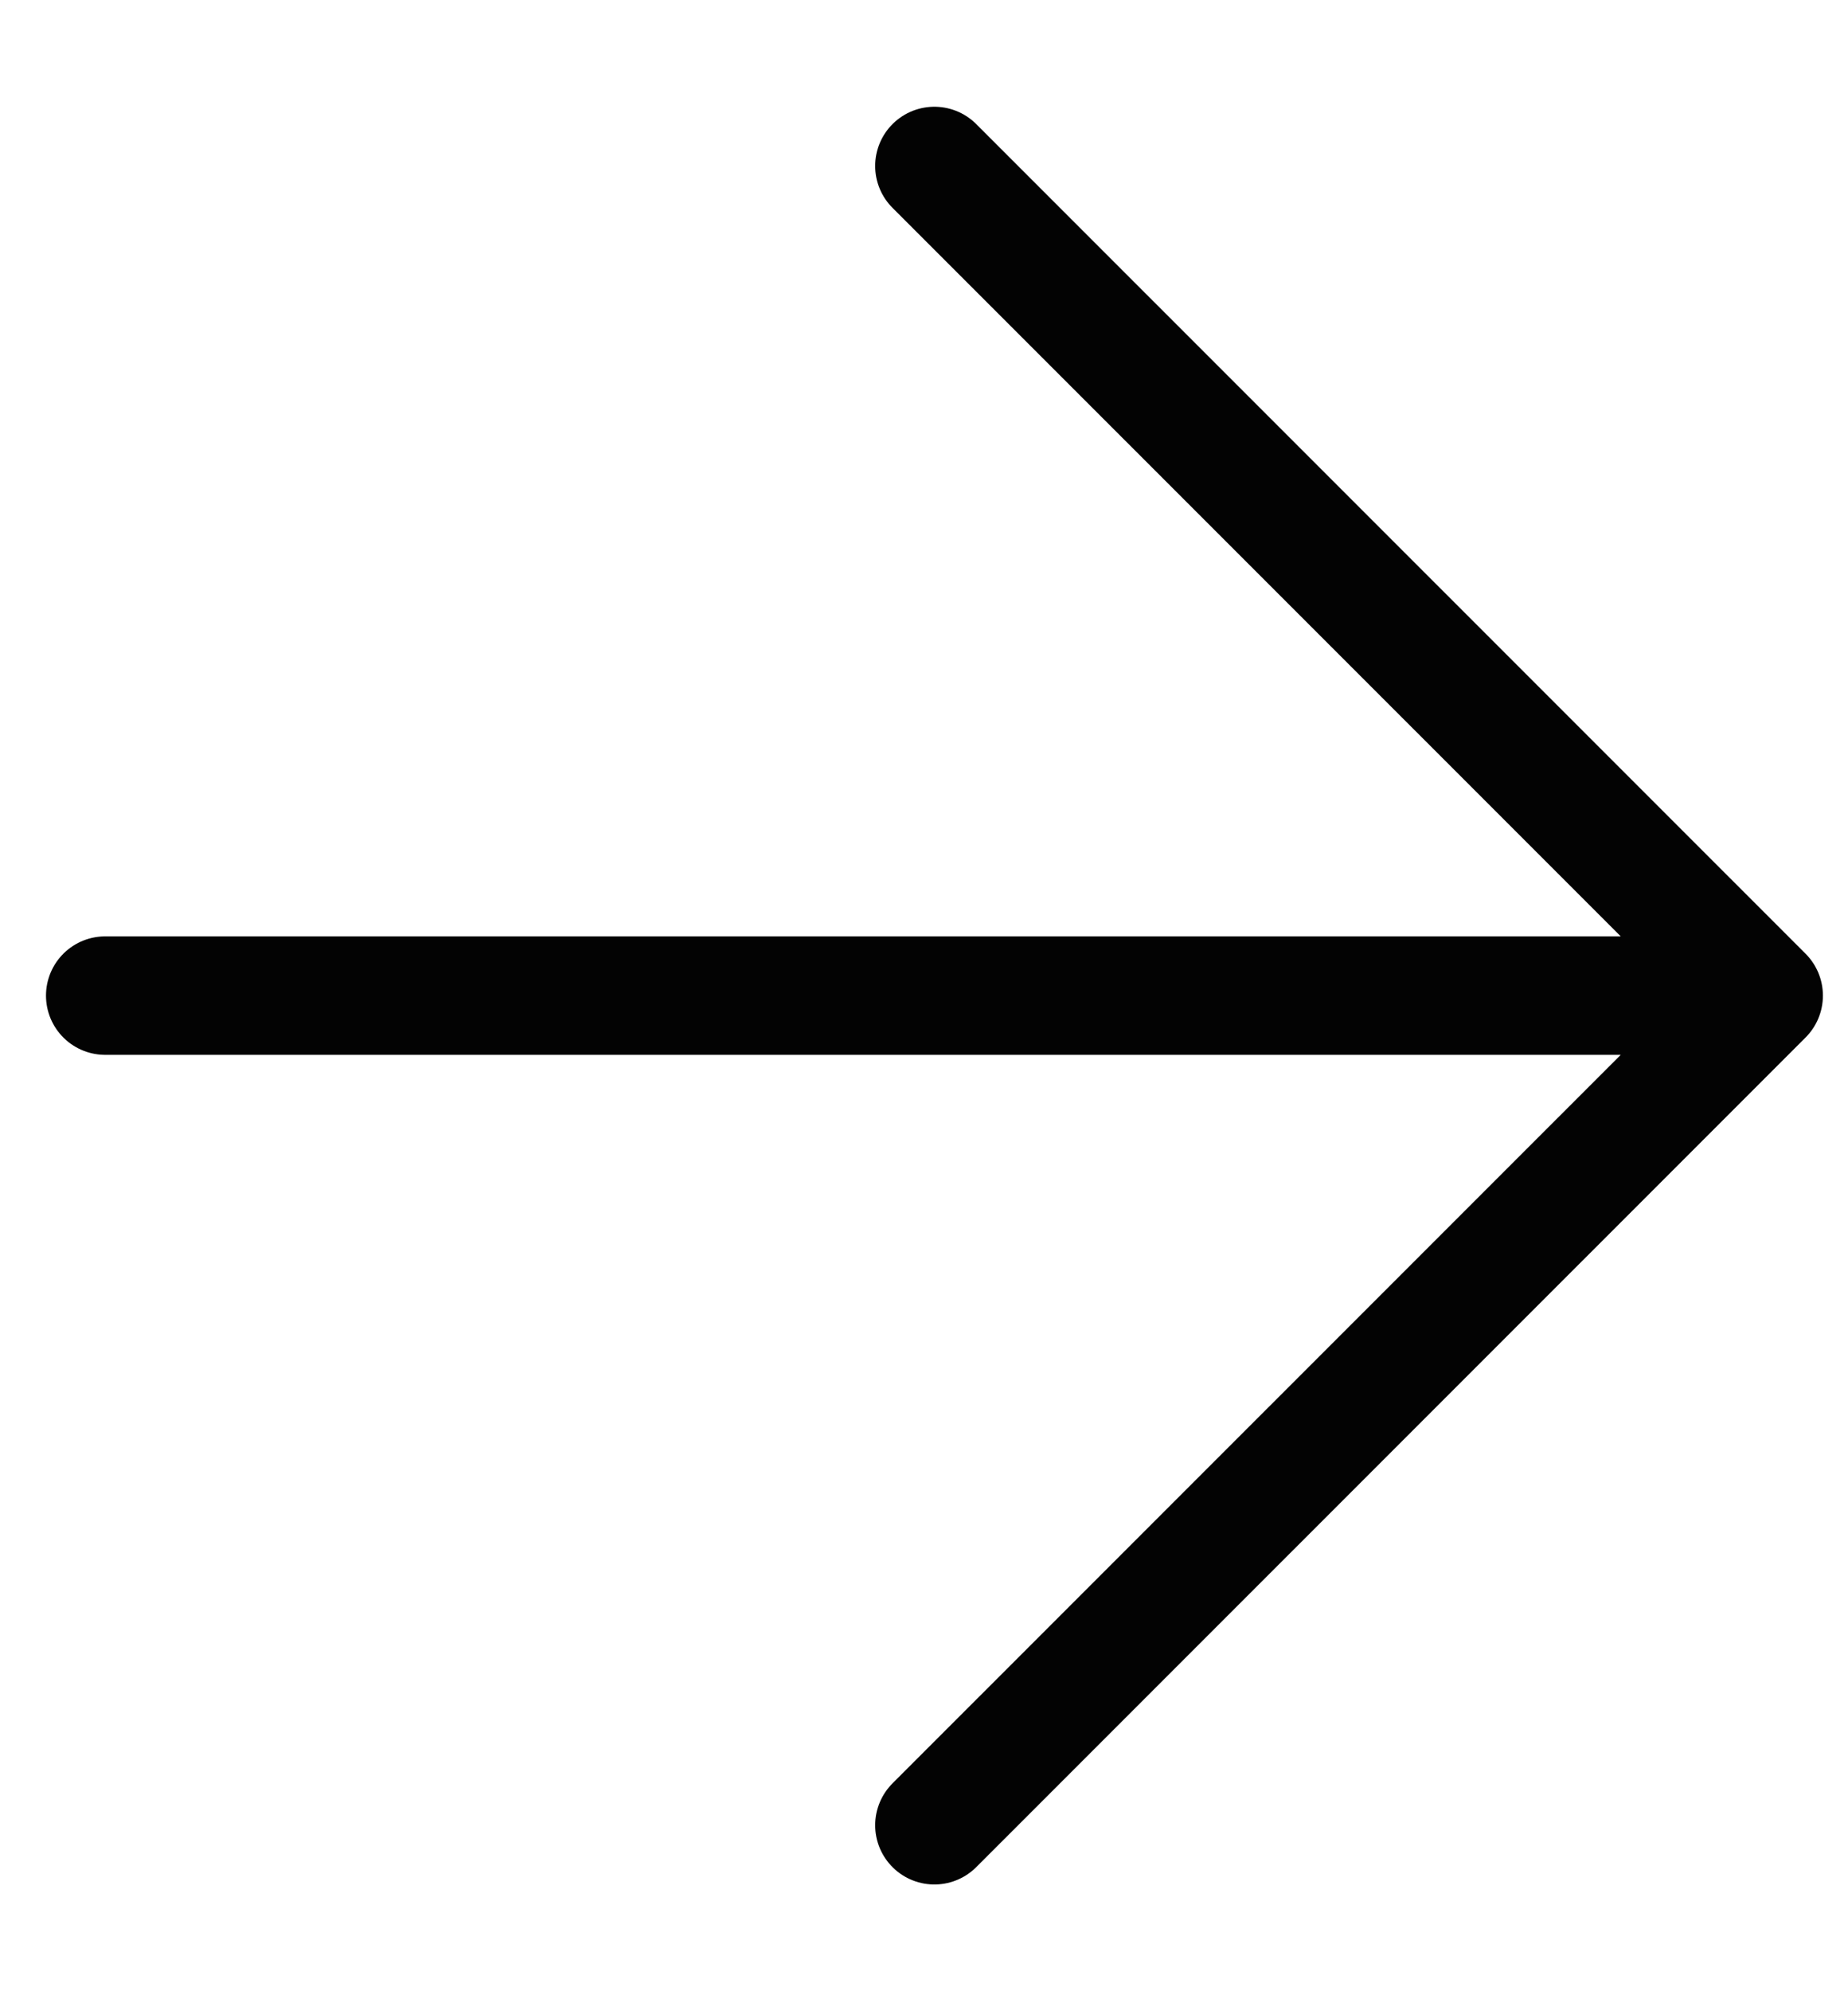
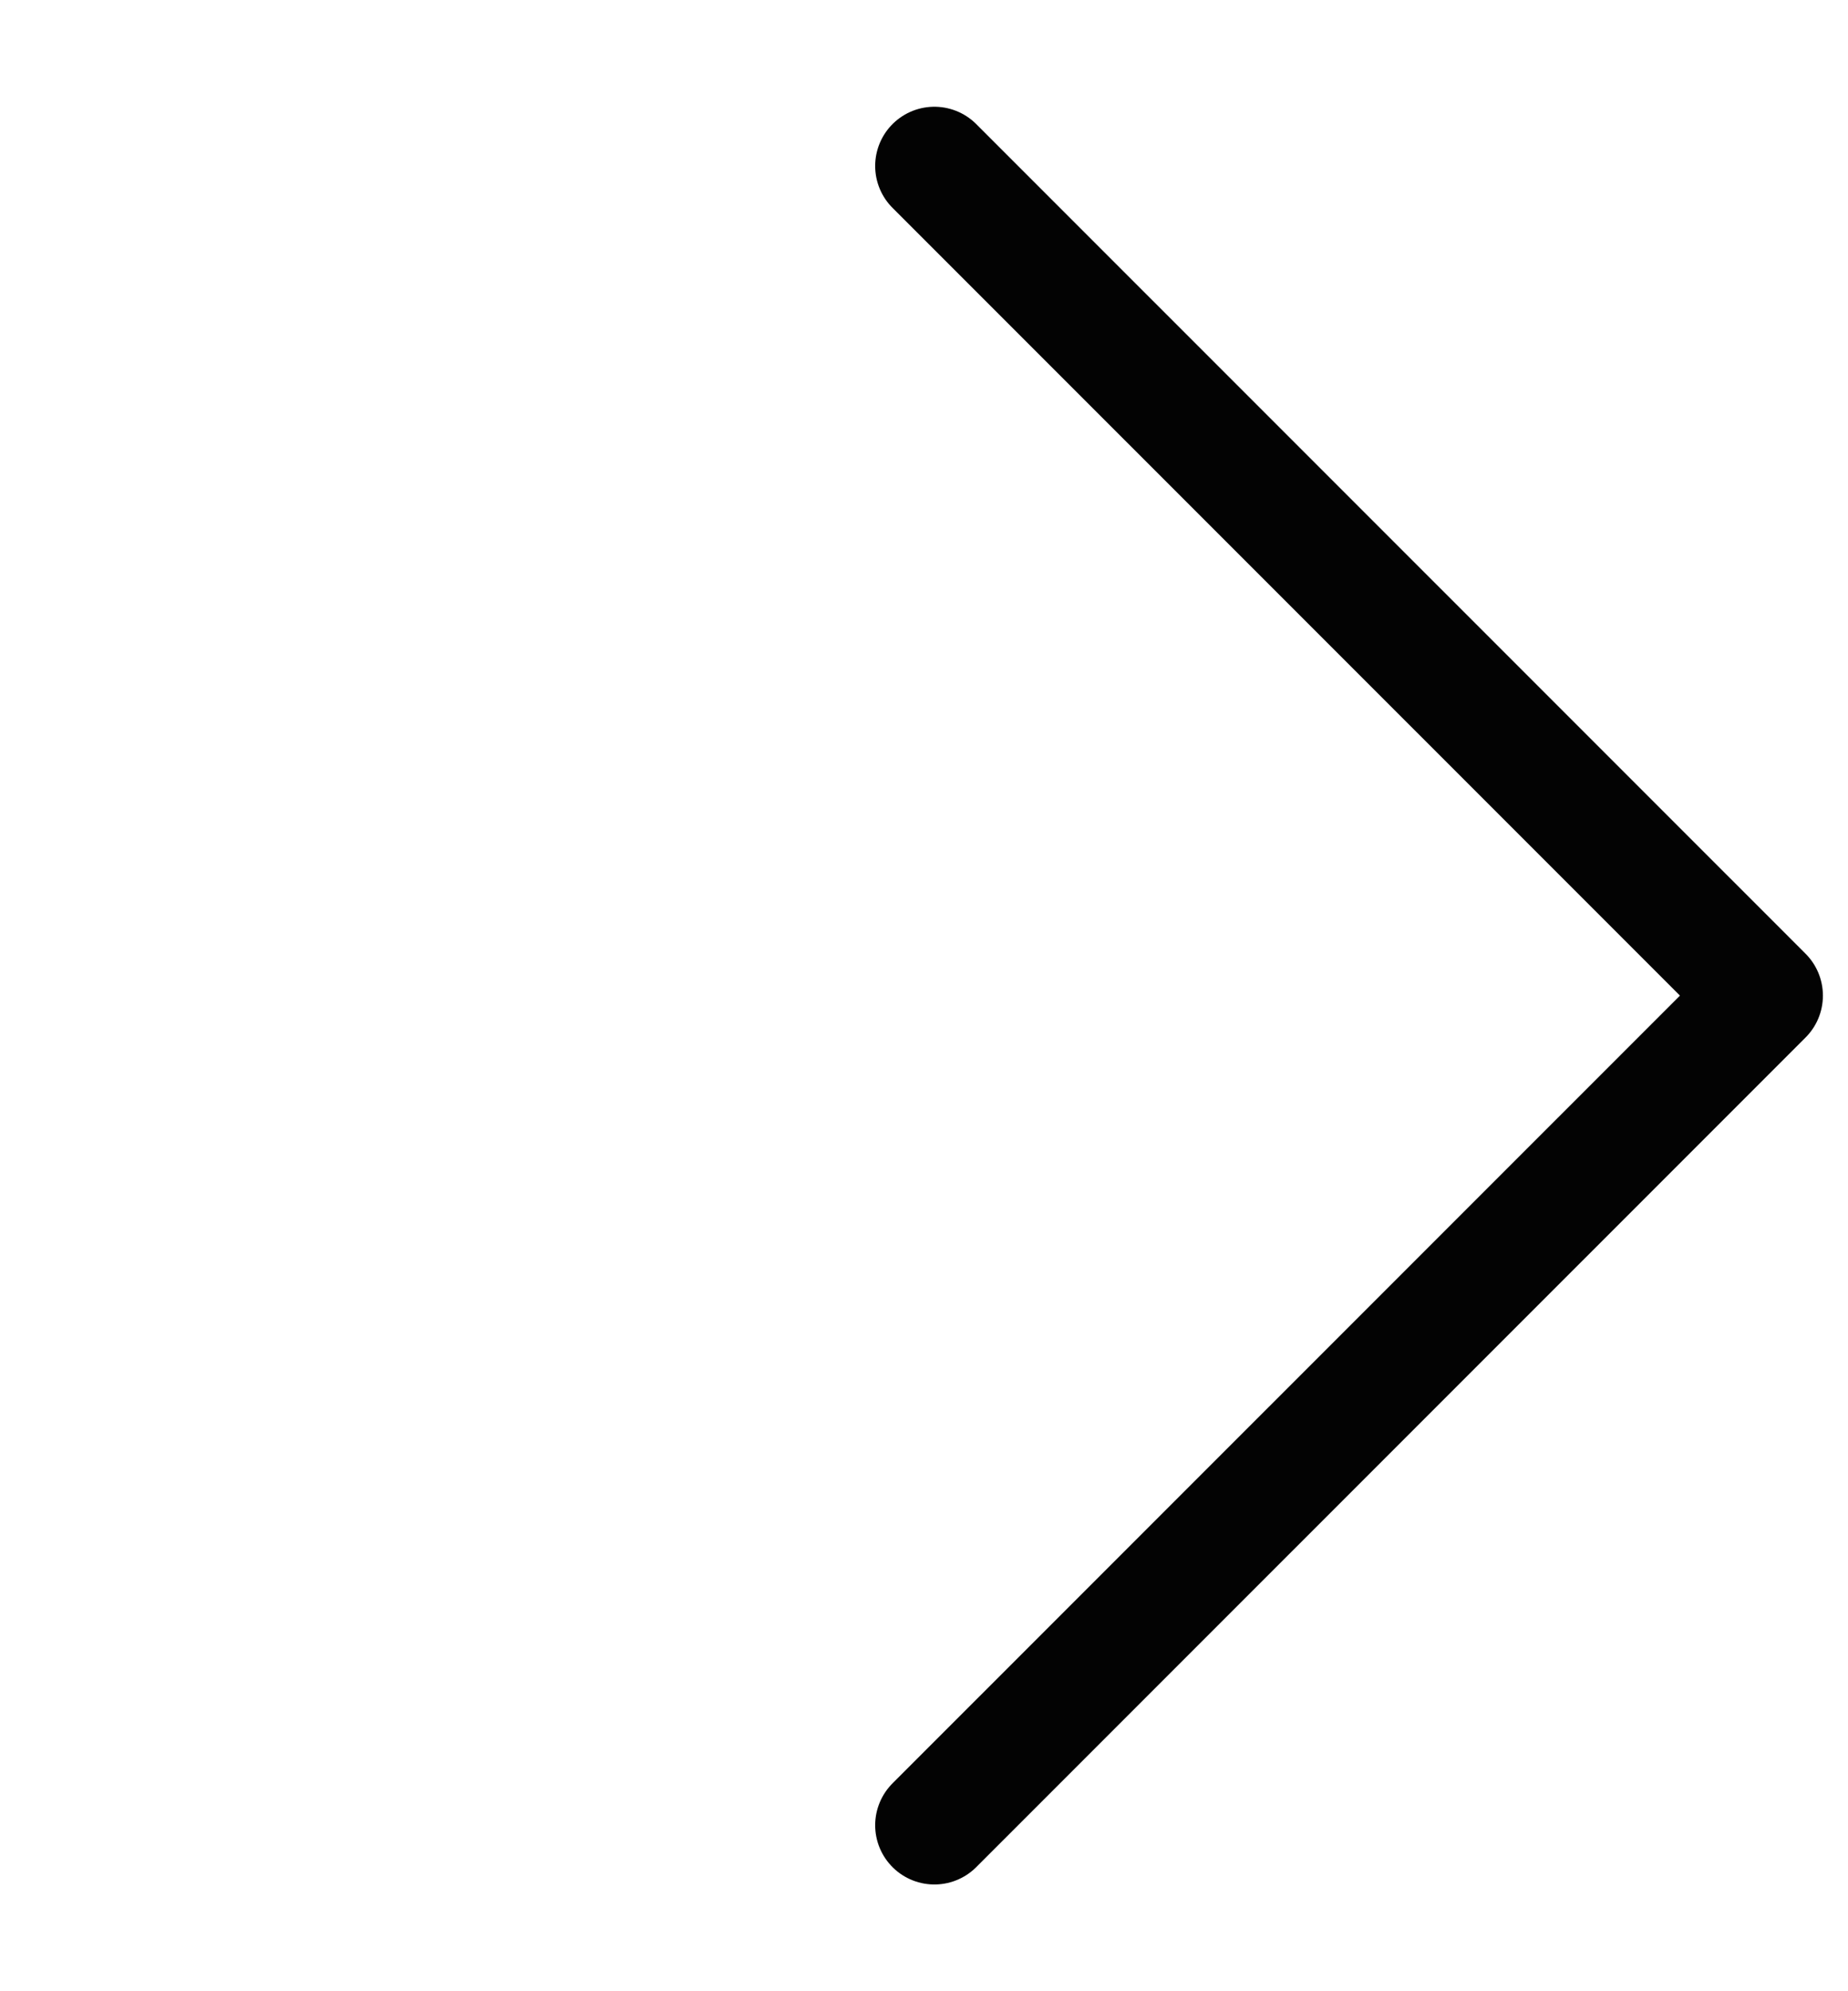
<svg xmlns="http://www.w3.org/2000/svg" width="13" height="14" viewBox="0 0 13 14" fill="none">
-   <path d="M6.573 12.833L12.407 7M12.407 7L6.573 1.167M12.407 7L0.74 7" stroke="#030303" stroke-width="0.833" stroke-linecap="round" stroke-linejoin="round" />
+   <path d="M6.573 12.833L12.407 7M12.407 7L6.573 1.167M12.407 7" stroke="#030303" stroke-width="0.833" stroke-linecap="round" stroke-linejoin="round" />
</svg>